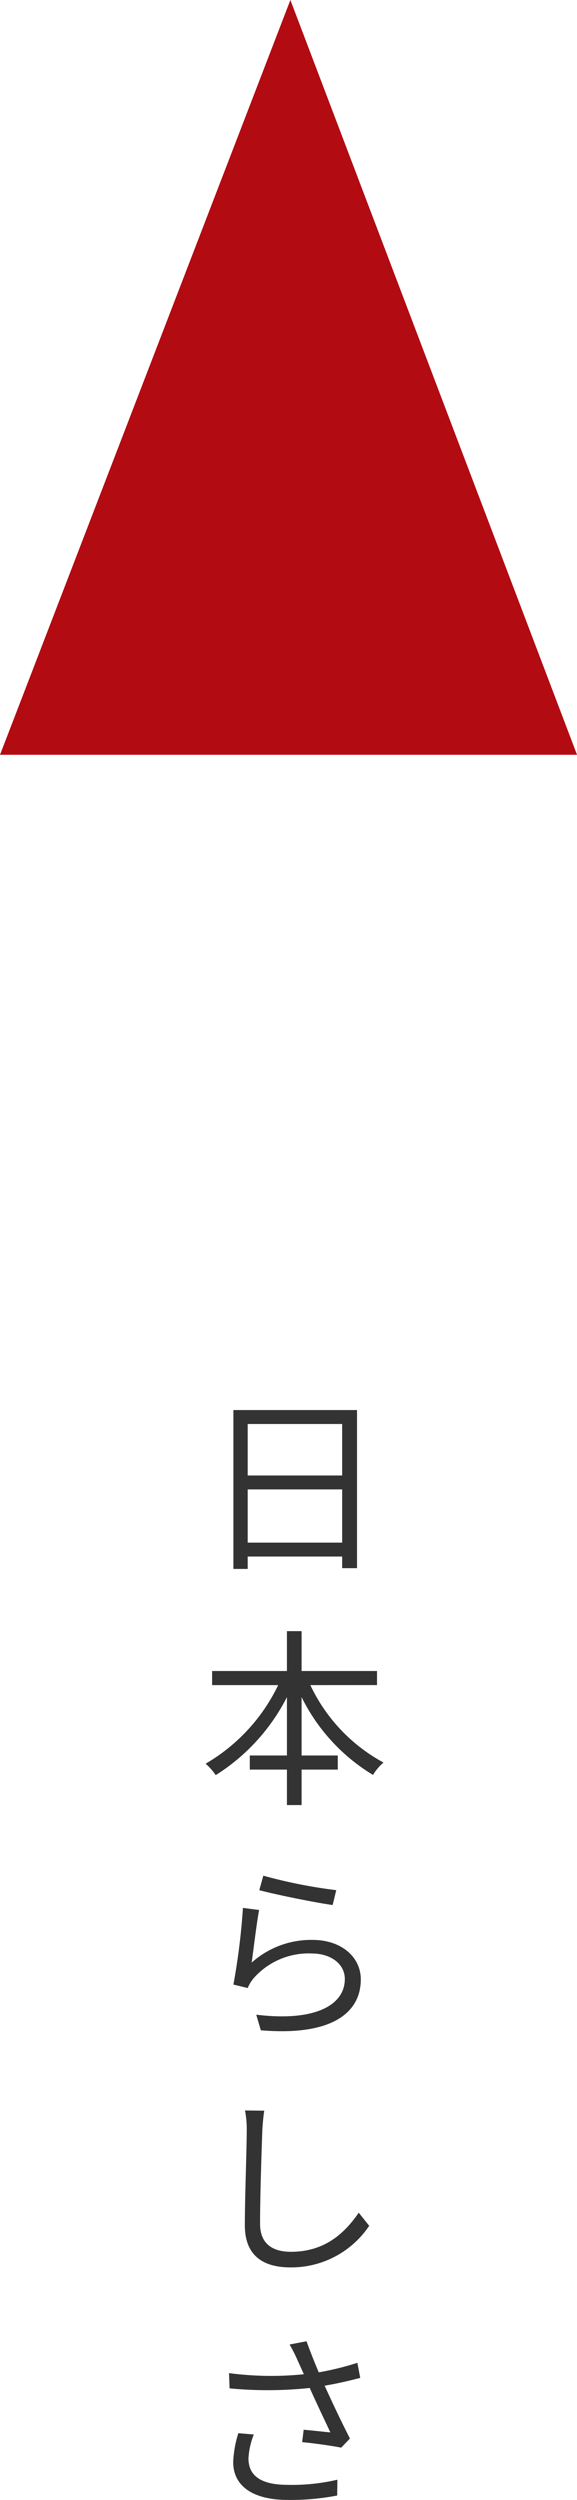
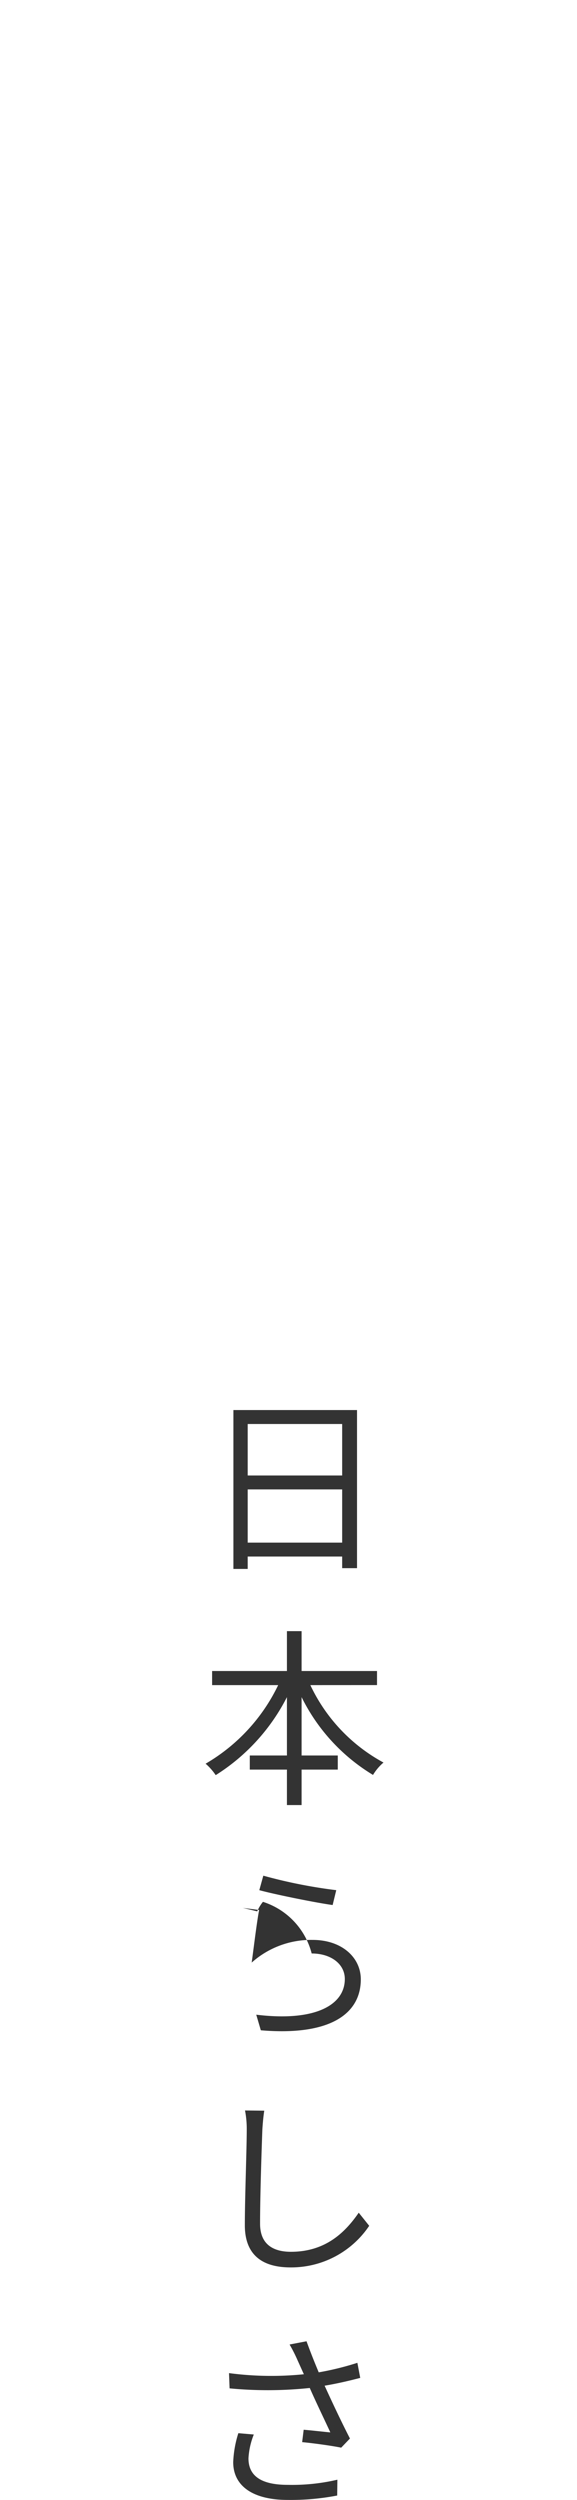
<svg xmlns="http://www.w3.org/2000/svg" width="66.647" height="288.412" viewBox="0 0 66.647 288.412">
  <g id="グループ_491" data-name="グループ 491" transform="translate(-1049 -1818.424)">
-     <path id="パス_356" data-name="パス 356" d="M5.61,17.394V11.256H16.522v6.138ZM16.522,3.71V9.65H5.61V3.71ZM3.96,2.1V20.43H5.61V19H16.522v1.342h1.716V2.1Zm16.588,31.73V32.206H11.836v-4.6H10.142v4.6H1.5v1.628H9.13A21,21,0,0,1,.748,42.9a6.607,6.607,0,0,1,1.166,1.32,22.912,22.912,0,0,0,8.228-9v6.732H5.852V43.58h4.29v4.092h1.694V43.58h4.18V41.952h-4.18V35.22a21.7,21.7,0,0,0,8.25,8.976,5.8,5.8,0,0,1,1.21-1.43,19.718,19.718,0,0,1-8.448-8.932ZM6.952,57.49c1.672.462,6.4,1.43,8.47,1.716l.418-1.716a58.25,58.25,0,0,1-8.426-1.672ZM6.93,59.778l-1.87-.242a77.065,77.065,0,0,1-1.1,8.844l1.65.4a4.551,4.551,0,0,1,.66-1.1A8.462,8.462,0,0,1,13,64.794c2.222,0,3.828,1.21,3.828,2.948,0,2.97-3.366,4.95-10.23,4.114l.528,1.8c8.1.682,11.55-1.958,11.55-5.874,0-2.552-2.222-4.554-5.566-4.554a10.313,10.313,0,0,0-7.04,2.618C6.27,64.442,6.644,61.274,6.93,59.778ZM5.3,82.906a11.2,11.2,0,0,1,.2,2.2c0,2.31-.22,7.81-.22,11.044,0,3.542,2.156,4.862,5.28,4.862a10.854,10.854,0,0,0,9.086-4.8L18.436,94.7c-1.562,2.266-3.828,4.51-7.832,4.51-2.024,0-3.564-.836-3.564-3.234,0-3.256.176-8.4.264-10.868.044-.7.11-1.474.22-2.178Zm-.77,37.23a12.64,12.64,0,0,0-.594,3.344c0,2.728,2.244,4.356,6.292,4.356a28.289,28.289,0,0,0,5.72-.506l.022-1.826a23.026,23.026,0,0,1-5.72.594C7,126.1,5.7,124.954,5.7,123.04a8.7,8.7,0,0,1,.616-2.75Zm13.75-8.118a33.048,33.048,0,0,1-4.466,1.1c-.484-1.166-.88-2.134-1.408-3.586l-1.958.374a17.431,17.431,0,0,1,.924,1.826l.726,1.606a37.1,37.1,0,0,1-8.646-.132l.066,1.76a46.281,46.281,0,0,0,9.262-.044c.66,1.518,1.76,3.784,2.376,5.126-.726-.066-2.244-.242-3.08-.308l-.176,1.43c1.408.132,3.564.44,4.51.638l1.012-1.056c-.946-1.826-2.134-4.356-2.926-6.094,1.342-.22,2.772-.55,4.114-.9Z" transform="translate(1072 1979)" fill="#333" />
-     <path id="パス_48" data-name="パス 48" d="M556.6,396.513l-33.538,87.076h66.647Z" transform="translate(525.941 1421.911)" fill="#b30b12" />
+     <path id="パス_356" data-name="パス 356" d="M5.61,17.394V11.256H16.522v6.138ZM16.522,3.71V9.65H5.61V3.71ZM3.96,2.1V20.43H5.61V19H16.522v1.342h1.716V2.1Zm16.588,31.73V32.206H11.836v-4.6H10.142v4.6H1.5v1.628H9.13A21,21,0,0,1,.748,42.9a6.607,6.607,0,0,1,1.166,1.32,22.912,22.912,0,0,0,8.228-9v6.732H5.852V43.58h4.29v4.092h1.694V43.58h4.18V41.952h-4.18V35.22a21.7,21.7,0,0,0,8.25,8.976,5.8,5.8,0,0,1,1.21-1.43,19.718,19.718,0,0,1-8.448-8.932ZM6.952,57.49c1.672.462,6.4,1.43,8.47,1.716l.418-1.716a58.25,58.25,0,0,1-8.426-1.672ZM6.93,59.778l-1.87-.242l1.65.4a4.551,4.551,0,0,1,.66-1.1A8.462,8.462,0,0,1,13,64.794c2.222,0,3.828,1.21,3.828,2.948,0,2.97-3.366,4.95-10.23,4.114l.528,1.8c8.1.682,11.55-1.958,11.55-5.874,0-2.552-2.222-4.554-5.566-4.554a10.313,10.313,0,0,0-7.04,2.618C6.27,64.442,6.644,61.274,6.93,59.778ZM5.3,82.906a11.2,11.2,0,0,1,.2,2.2c0,2.31-.22,7.81-.22,11.044,0,3.542,2.156,4.862,5.28,4.862a10.854,10.854,0,0,0,9.086-4.8L18.436,94.7c-1.562,2.266-3.828,4.51-7.832,4.51-2.024,0-3.564-.836-3.564-3.234,0-3.256.176-8.4.264-10.868.044-.7.11-1.474.22-2.178Zm-.77,37.23a12.64,12.64,0,0,0-.594,3.344c0,2.728,2.244,4.356,6.292,4.356a28.289,28.289,0,0,0,5.72-.506l.022-1.826a23.026,23.026,0,0,1-5.72.594C7,126.1,5.7,124.954,5.7,123.04a8.7,8.7,0,0,1,.616-2.75Zm13.75-8.118a33.048,33.048,0,0,1-4.466,1.1c-.484-1.166-.88-2.134-1.408-3.586l-1.958.374a17.431,17.431,0,0,1,.924,1.826l.726,1.606a37.1,37.1,0,0,1-8.646-.132l.066,1.76a46.281,46.281,0,0,0,9.262-.044c.66,1.518,1.76,3.784,2.376,5.126-.726-.066-2.244-.242-3.08-.308l-.176,1.43c1.408.132,3.564.44,4.51.638l1.012-1.056c-.946-1.826-2.134-4.356-2.926-6.094,1.342-.22,2.772-.55,4.114-.9Z" transform="translate(1072 1979)" fill="#333" />
  </g>
</svg>